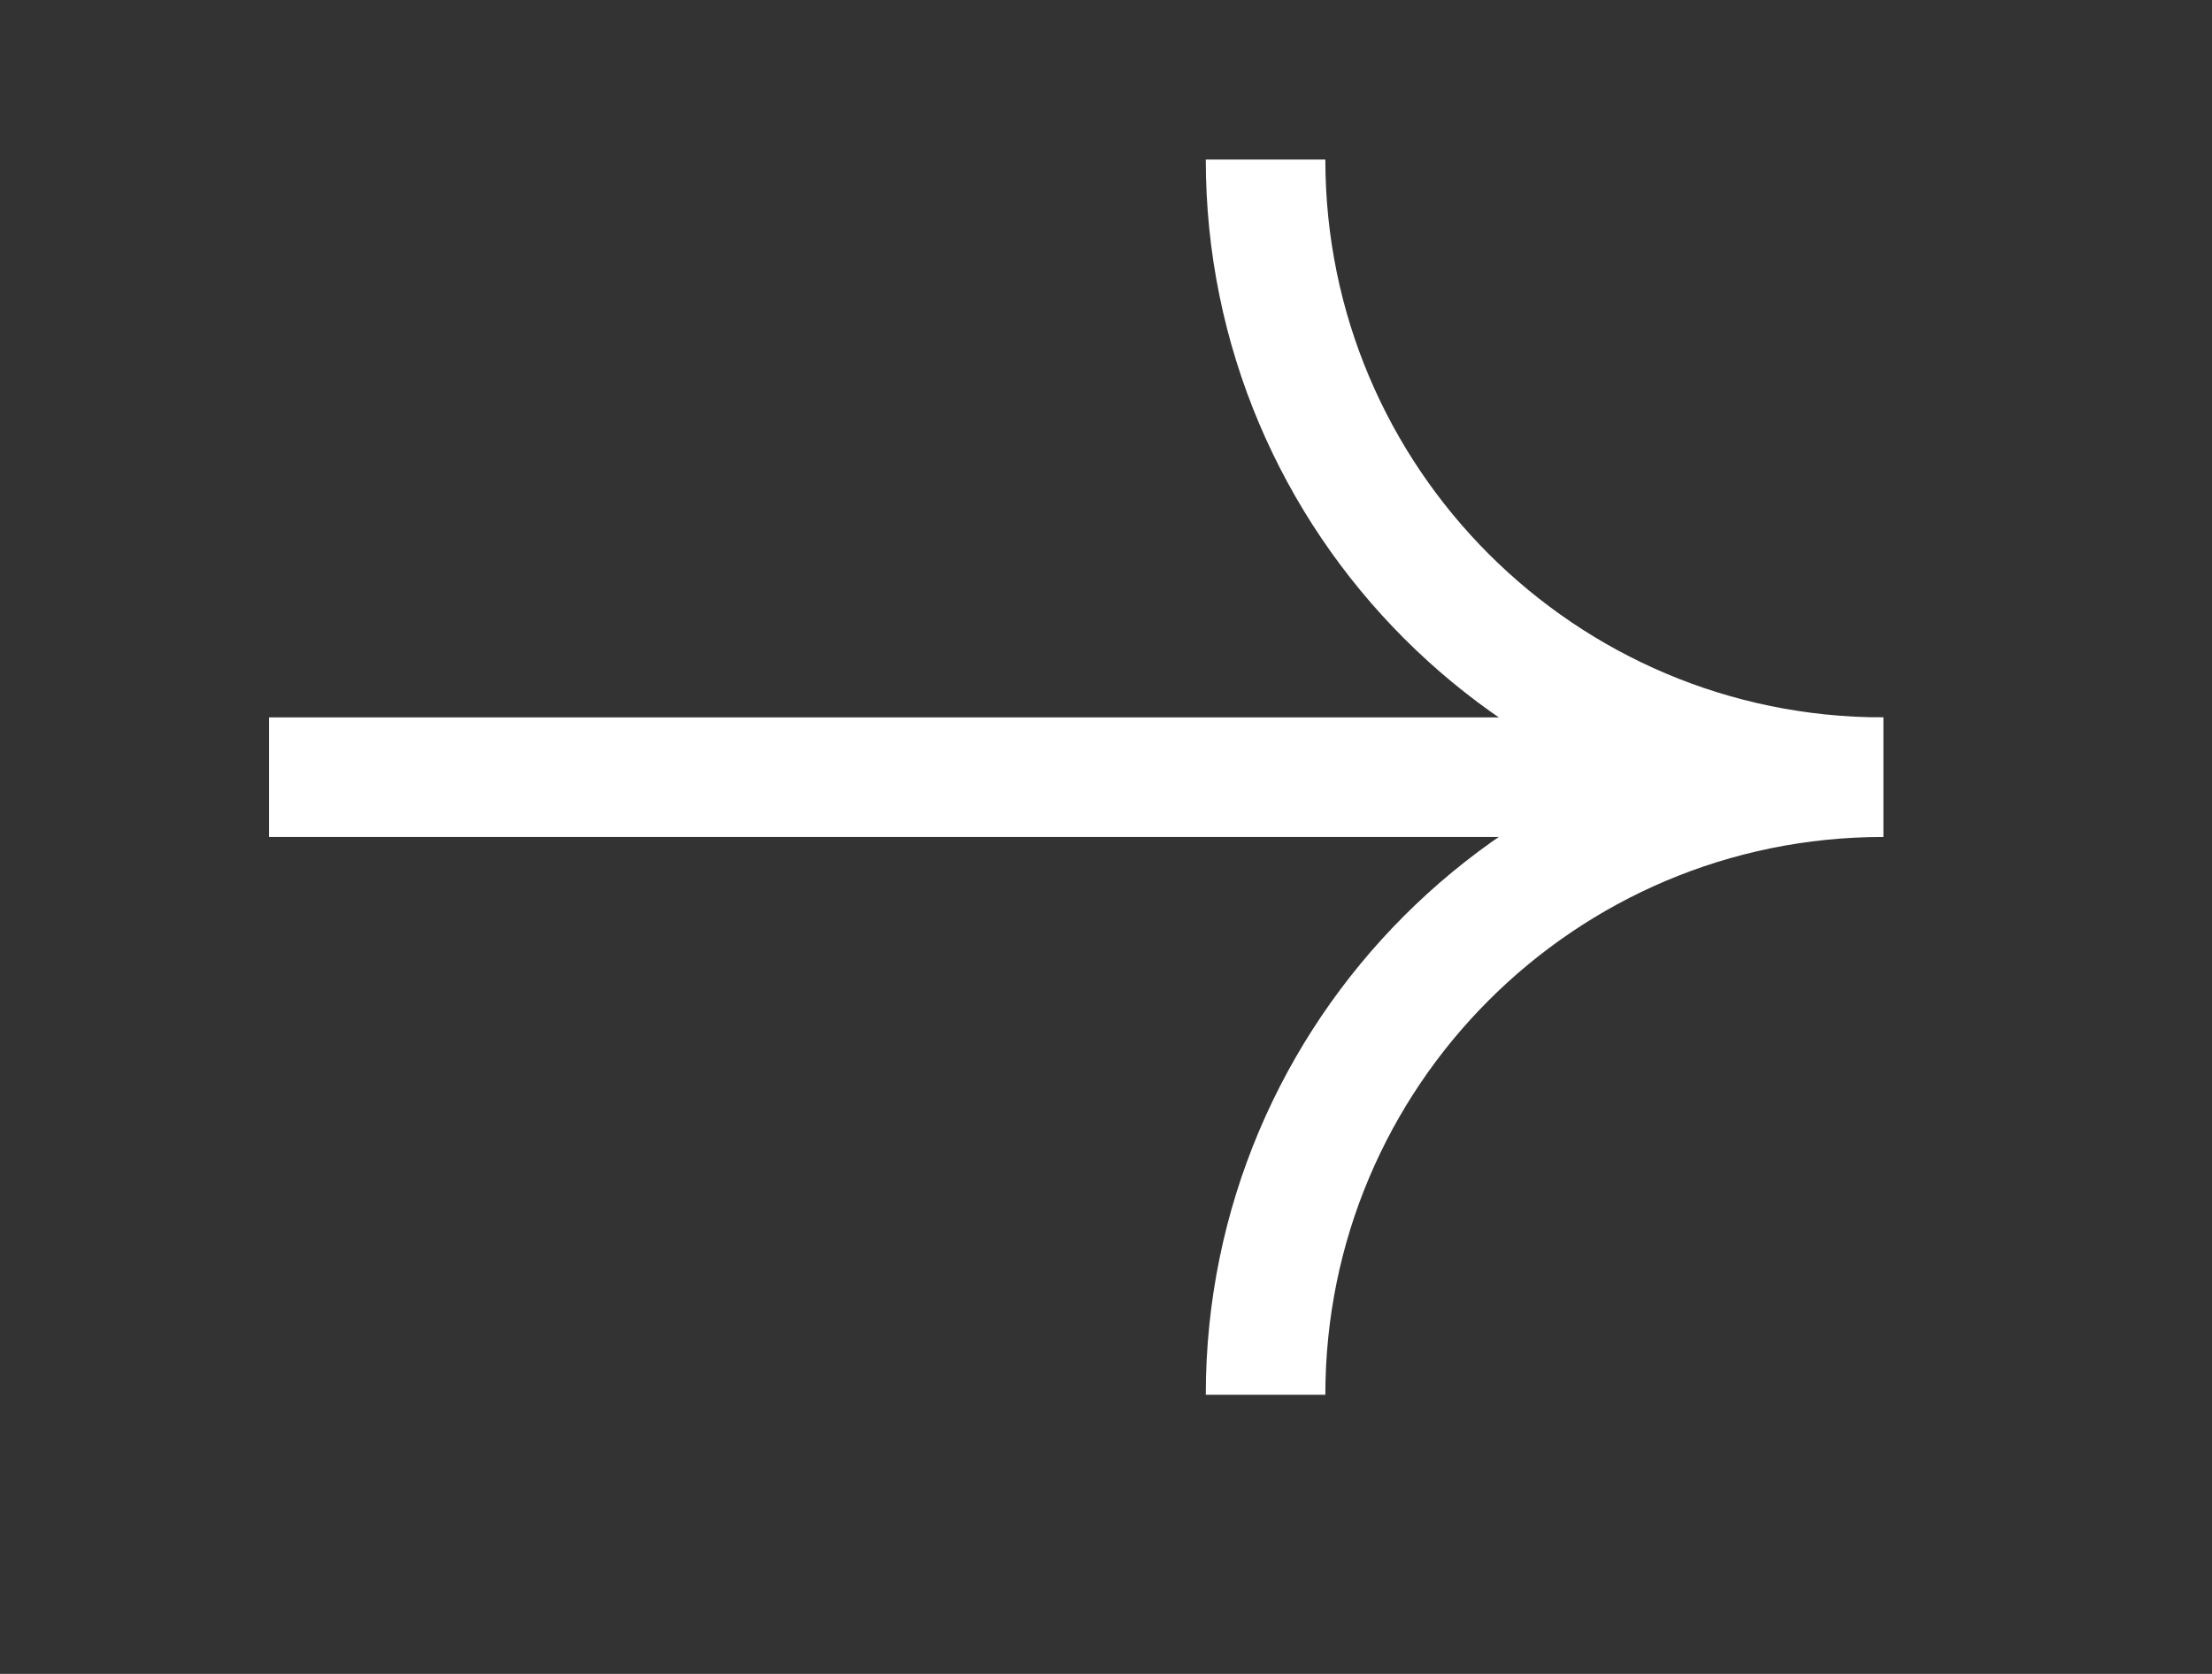
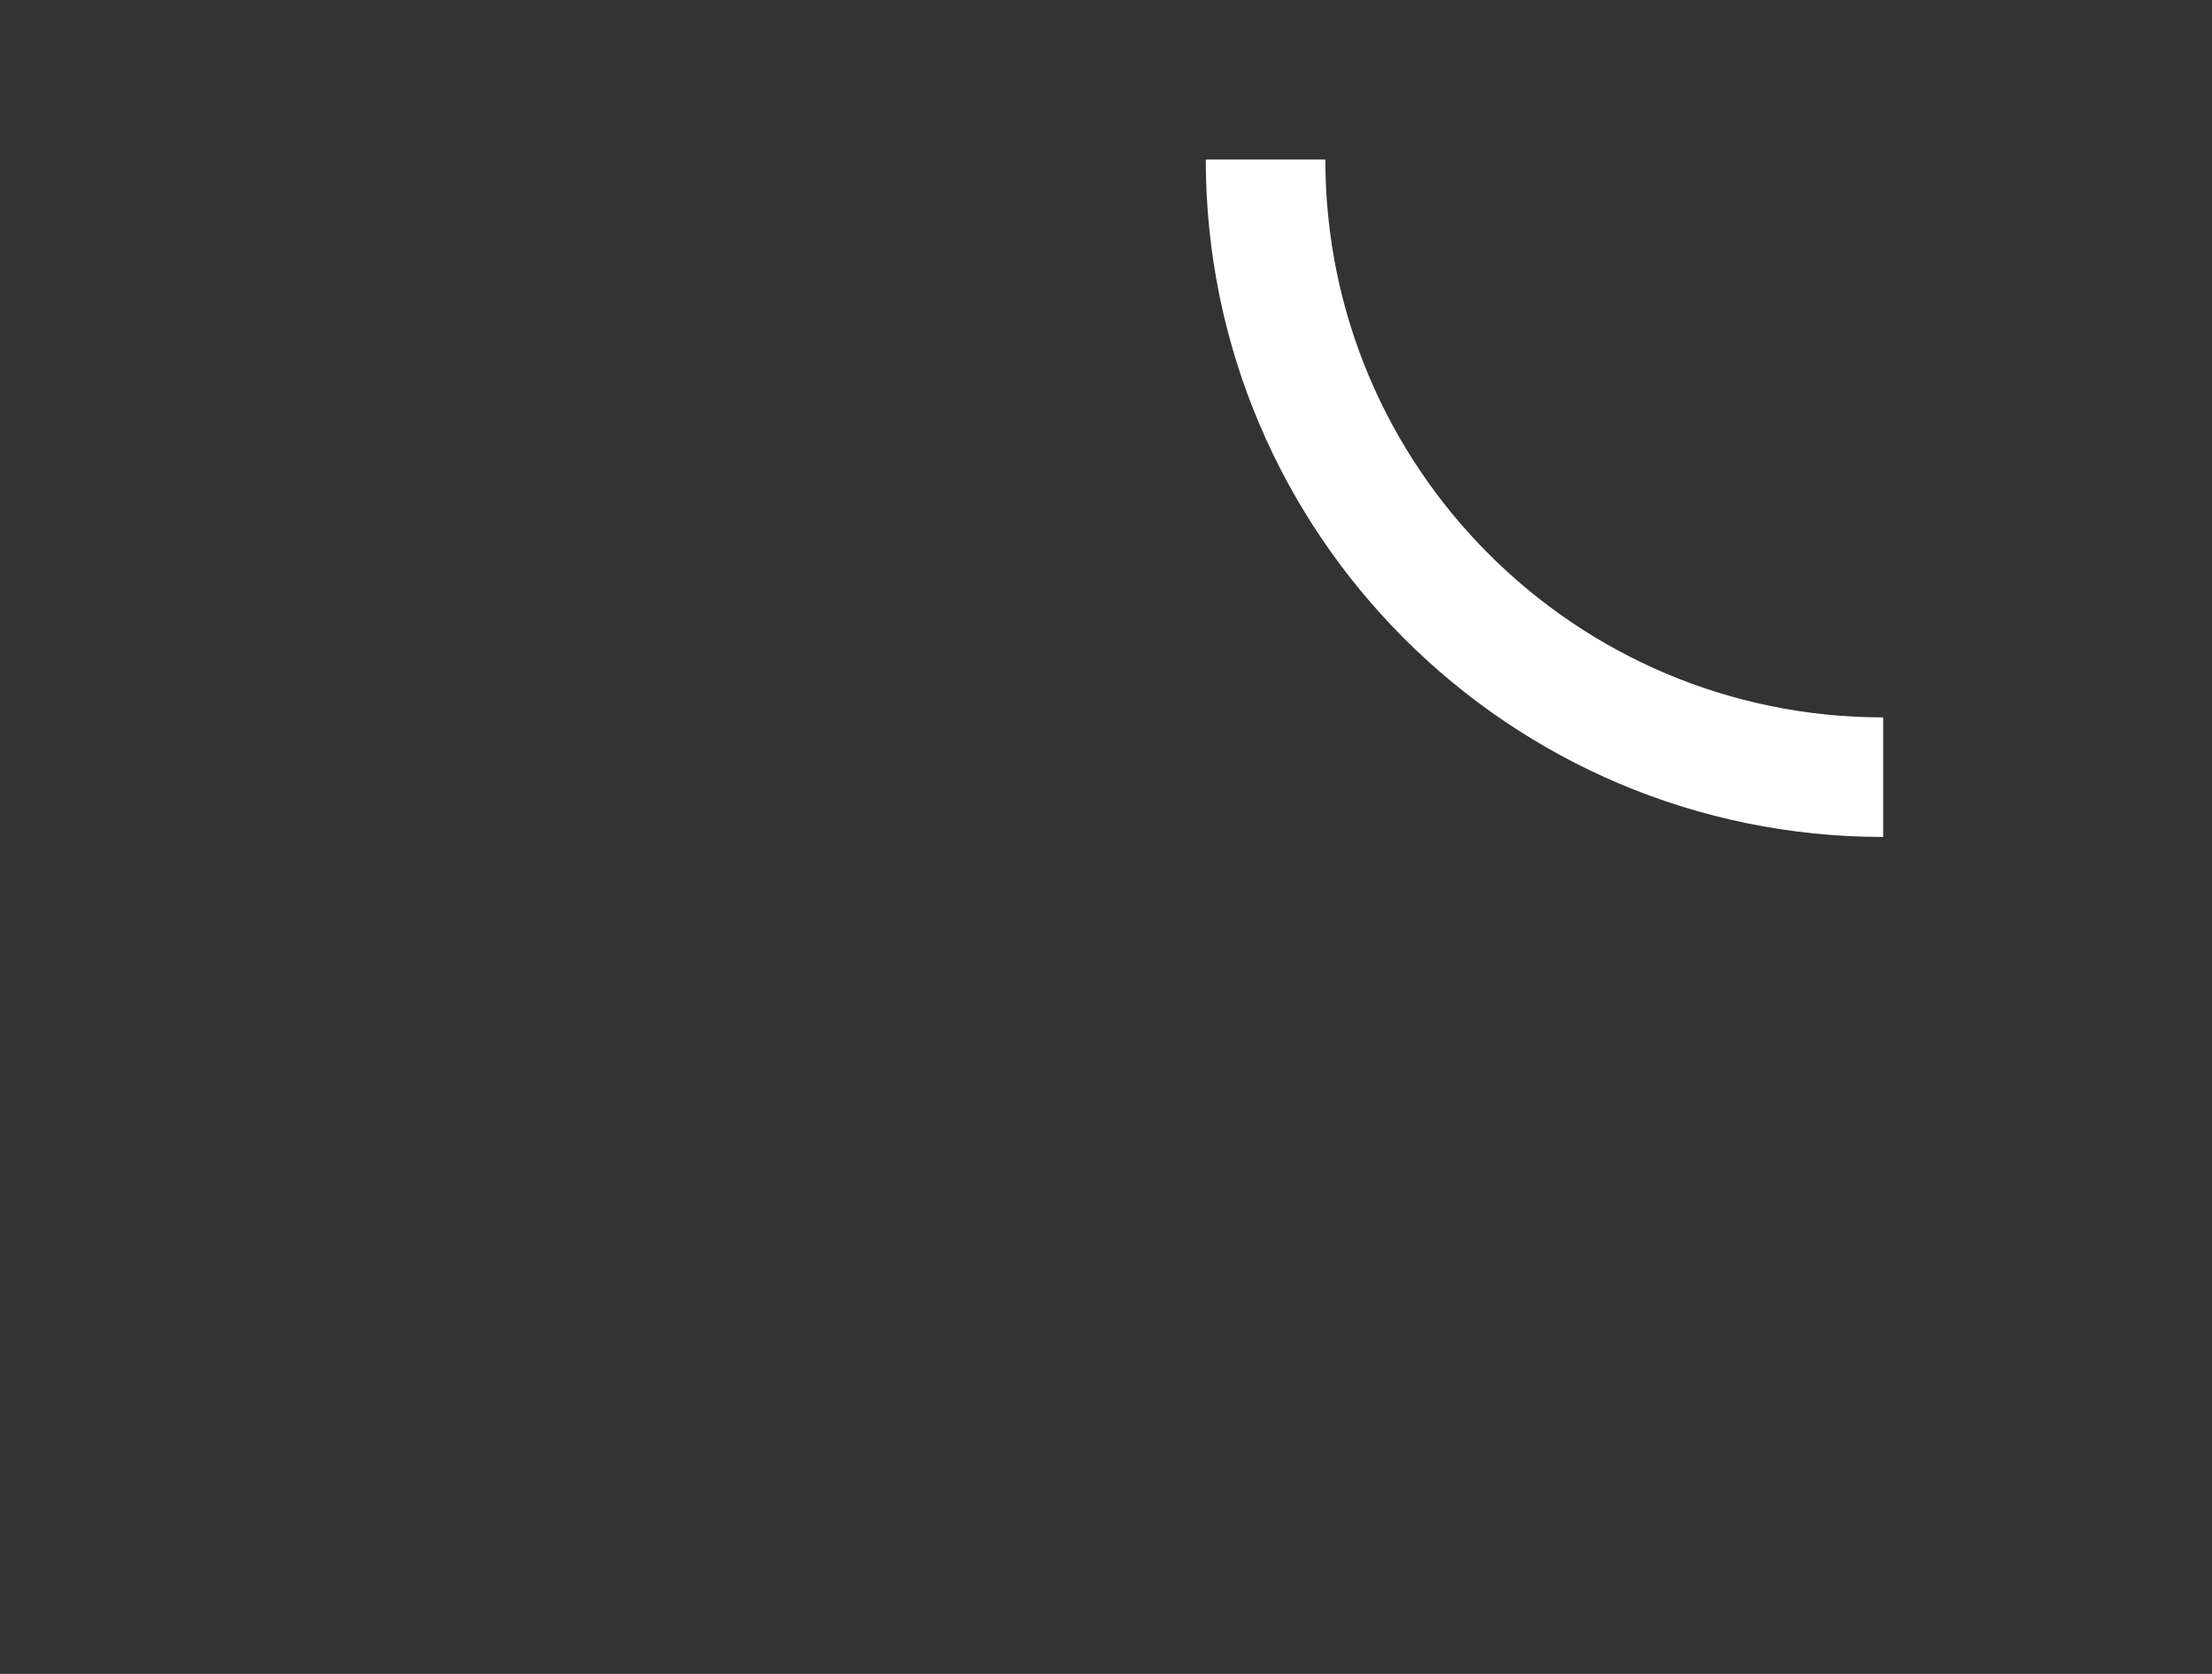
<svg xmlns="http://www.w3.org/2000/svg" width="37" height="28" viewBox="0 0 37 28" fill="none">
  <rect x="0" y="0" width="37" height="28" fill="#333333" stroke="none" />
-   <path d="M31.5 13C25.794 13 21.169 17.625 21.169 23.331" stroke="white" stroke-width="2" />
  <path d="M31.5 13C25.794 13 21.169 8.375 21.169 2.669" stroke="white" stroke-width="2" />
-   <path d="M4.5 13H29.5" stroke="white" stroke-width="2" />
</svg>